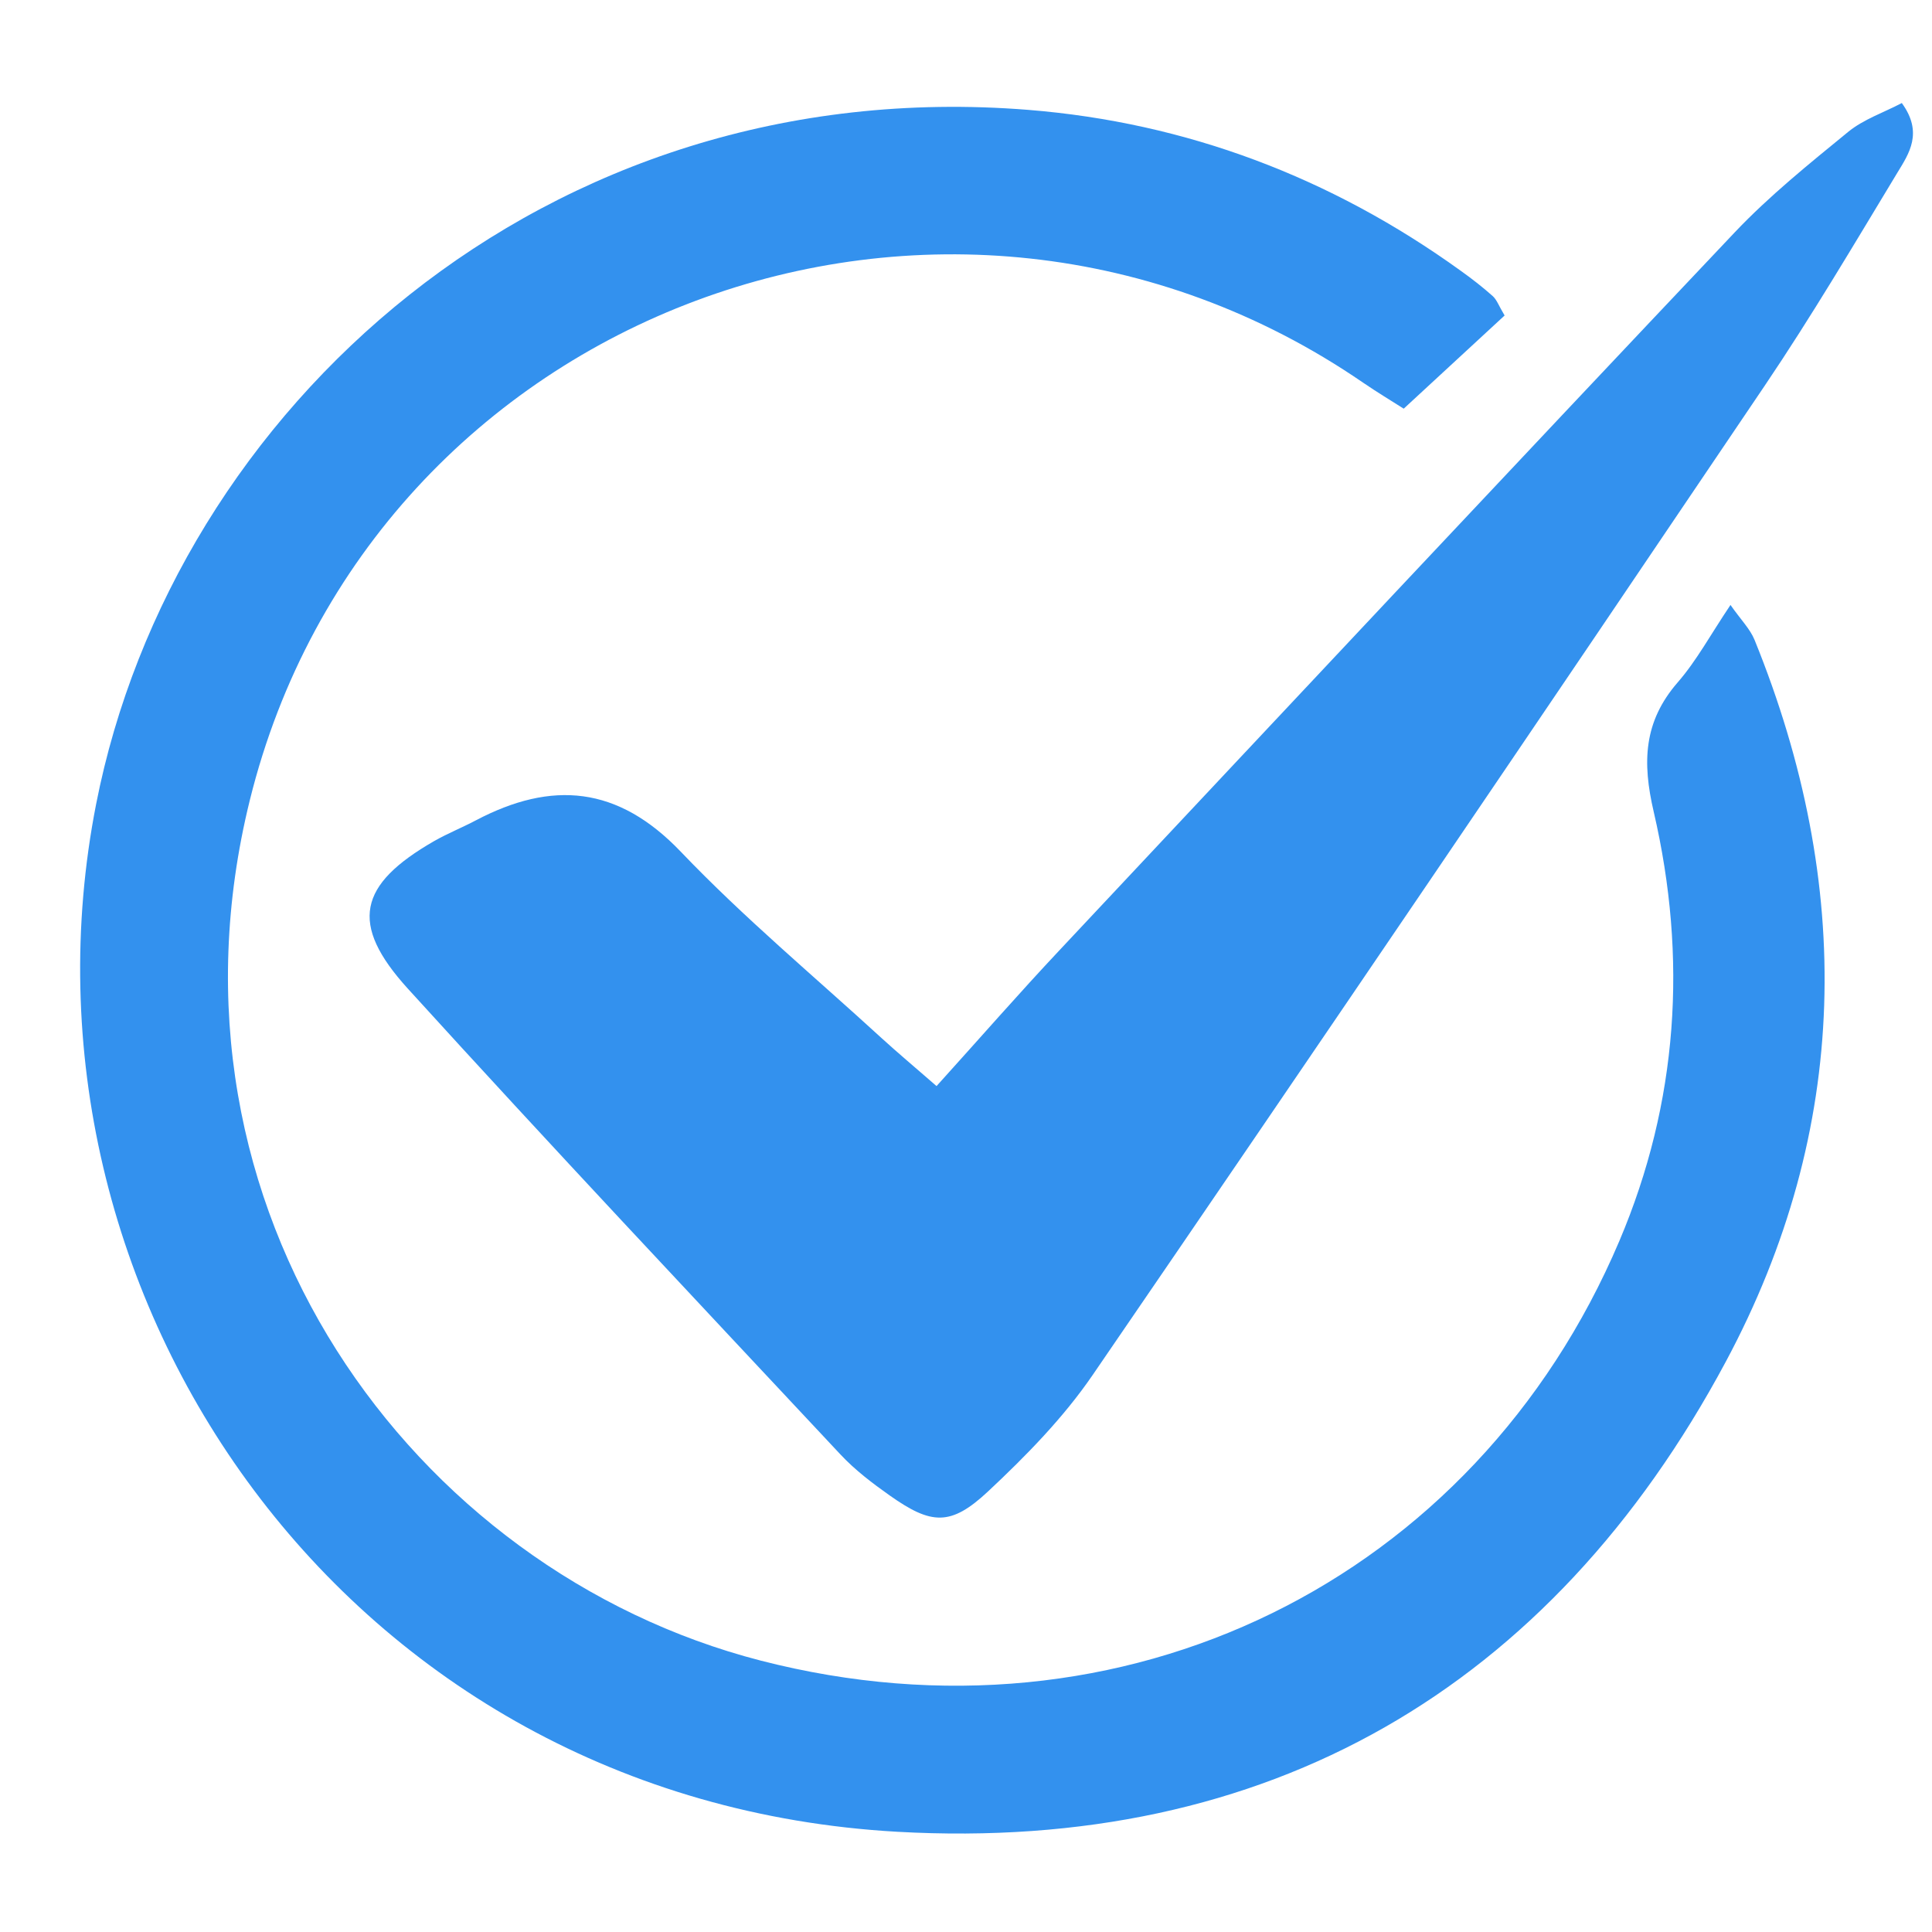
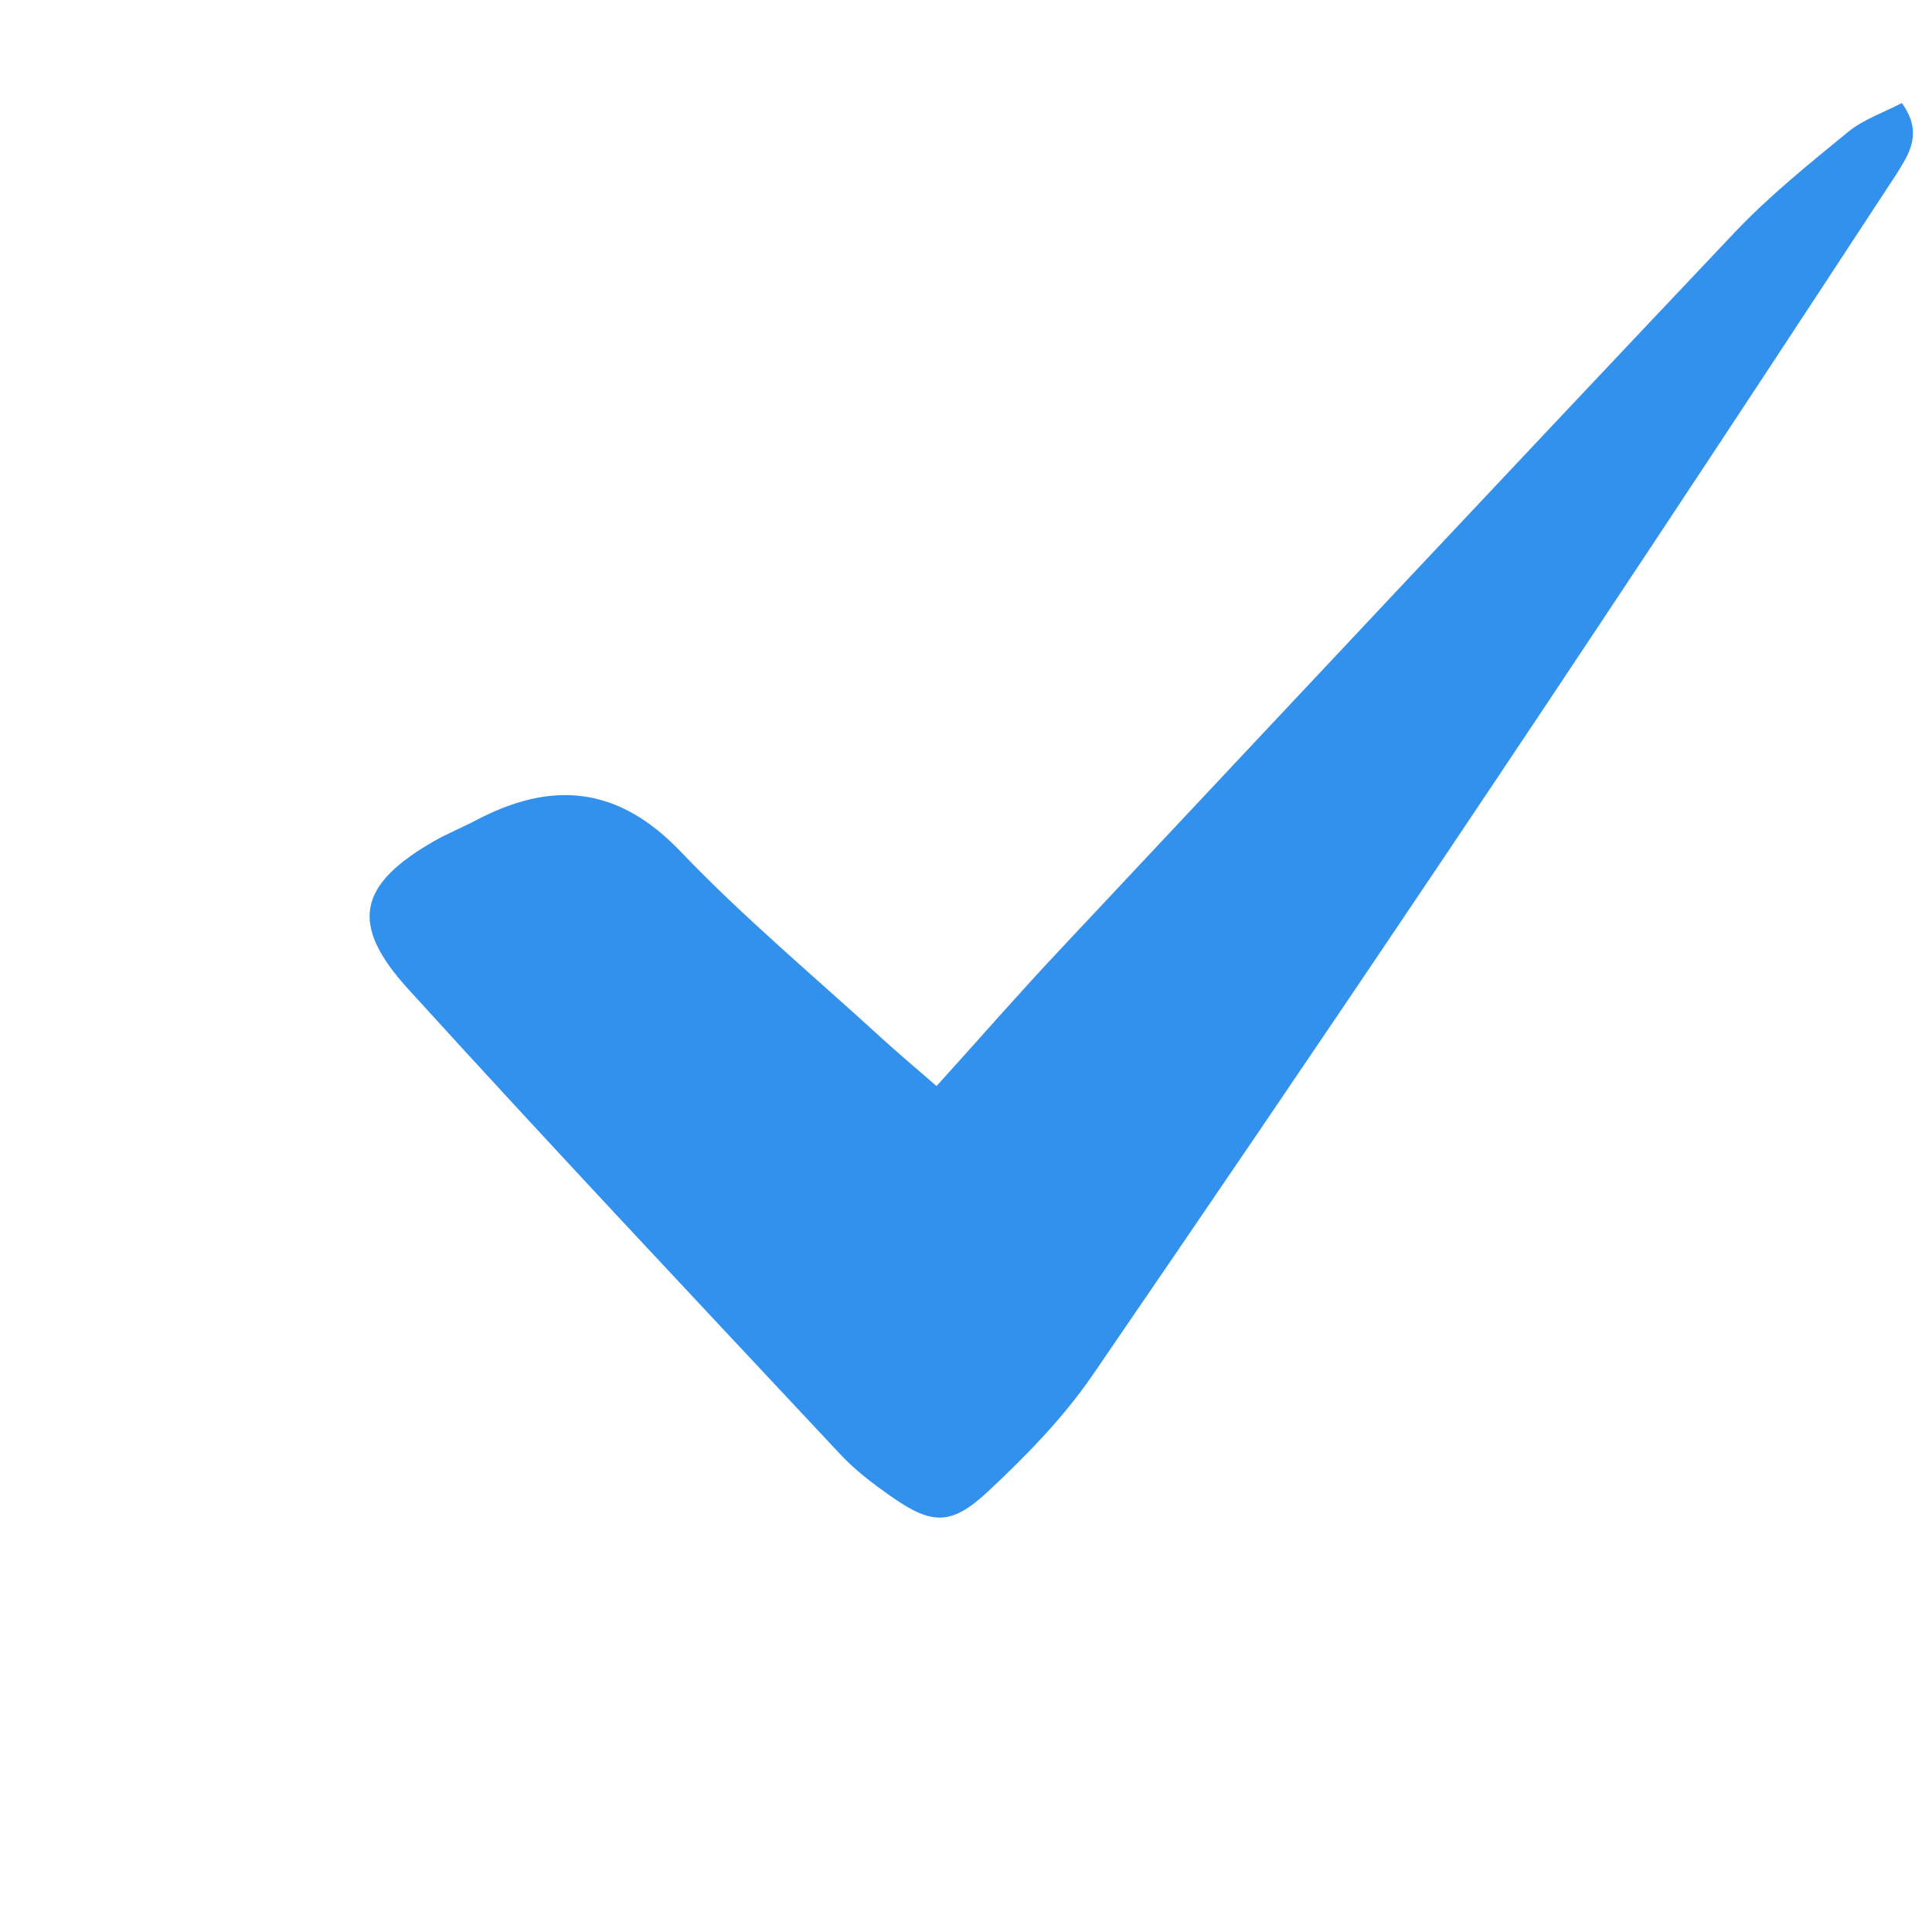
<svg xmlns="http://www.w3.org/2000/svg" width="150" zoomAndPan="magnify" viewBox="0 0 112.5 112.5" height="150" preserveAspectRatio="xMidYMid meet" version="1.0">
-   <path fill="#3391ee" d="M 87.613 18.371 C 85.746 20.098 83.852 21.848 81.738 23.797 C 81.023 23.34 80.18 22.836 79.371 22.281 C 55.156 5.66 21.598 18.078 14.547 46.594 C 8.66 70.414 23.977 91.453 44.289 96.695 C 65.395 102.137 85.883 92.066 94.293 72.266 C 97.727 64.176 98.266 55.77 96.297 47.277 C 95.621 44.383 95.703 42.02 97.699 39.727 C 98.793 38.469 99.598 36.965 100.766 35.227 C 101.371 36.09 101.906 36.621 102.168 37.262 C 107.957 51.523 107.746 65.75 100.492 79.293 C 90.266 98.383 73.781 107.875 52.25 106.664 C 20.113 104.852 0.004 75.344 5.598 46.82 C 10.098 23.879 31.68 4.141 59.879 6.398 C 69.086 7.137 77.527 10.336 85.062 15.77 C 85.707 16.23 86.336 16.719 86.926 17.246 C 87.16 17.457 87.273 17.805 87.613 18.371 Z M 87.613 18.371 " fill-opacity="1" fill-rule="nonzero" />
-   <path fill="#3391ee" d="M 54.535 63.242 C 57.137 60.363 59.359 57.816 61.672 55.355 C 74.766 41.395 87.855 27.434 101.012 13.531 C 103.027 11.406 105.34 9.543 107.617 7.68 C 108.516 6.945 109.695 6.551 110.742 6 C 112 7.73 111.16 8.945 110.484 10.055 C 107.965 14.219 105.488 18.418 102.766 22.449 C 89.777 41.691 76.75 60.906 63.633 80.055 C 61.926 82.551 59.746 84.777 57.527 86.852 C 55.355 88.883 54.227 88.789 51.809 87.082 C 50.797 86.367 49.785 85.598 48.941 84.695 C 40.512 75.684 32.047 66.703 23.746 57.566 C 20.32 53.793 20.871 51.512 25.273 48.98 C 26.059 48.531 26.902 48.195 27.707 47.77 C 32.137 45.438 35.977 45.758 39.645 49.598 C 43.312 53.438 47.418 56.859 51.344 60.457 C 52.242 61.277 53.176 62.059 54.535 63.242 Z M 54.535 63.242 " fill-opacity="1" fill-rule="nonzero" />
+   <path fill="#3391ee" d="M 54.535 63.242 C 57.137 60.363 59.359 57.816 61.672 55.355 C 74.766 41.395 87.855 27.434 101.012 13.531 C 103.027 11.406 105.34 9.543 107.617 7.68 C 108.516 6.945 109.695 6.551 110.742 6 C 112 7.73 111.16 8.945 110.484 10.055 C 89.777 41.691 76.75 60.906 63.633 80.055 C 61.926 82.551 59.746 84.777 57.527 86.852 C 55.355 88.883 54.227 88.789 51.809 87.082 C 50.797 86.367 49.785 85.598 48.941 84.695 C 40.512 75.684 32.047 66.703 23.746 57.566 C 20.32 53.793 20.871 51.512 25.273 48.98 C 26.059 48.531 26.902 48.195 27.707 47.77 C 32.137 45.438 35.977 45.758 39.645 49.598 C 43.312 53.438 47.418 56.859 51.344 60.457 C 52.242 61.277 53.176 62.059 54.535 63.242 Z M 54.535 63.242 " fill-opacity="1" fill-rule="nonzero" />
</svg>